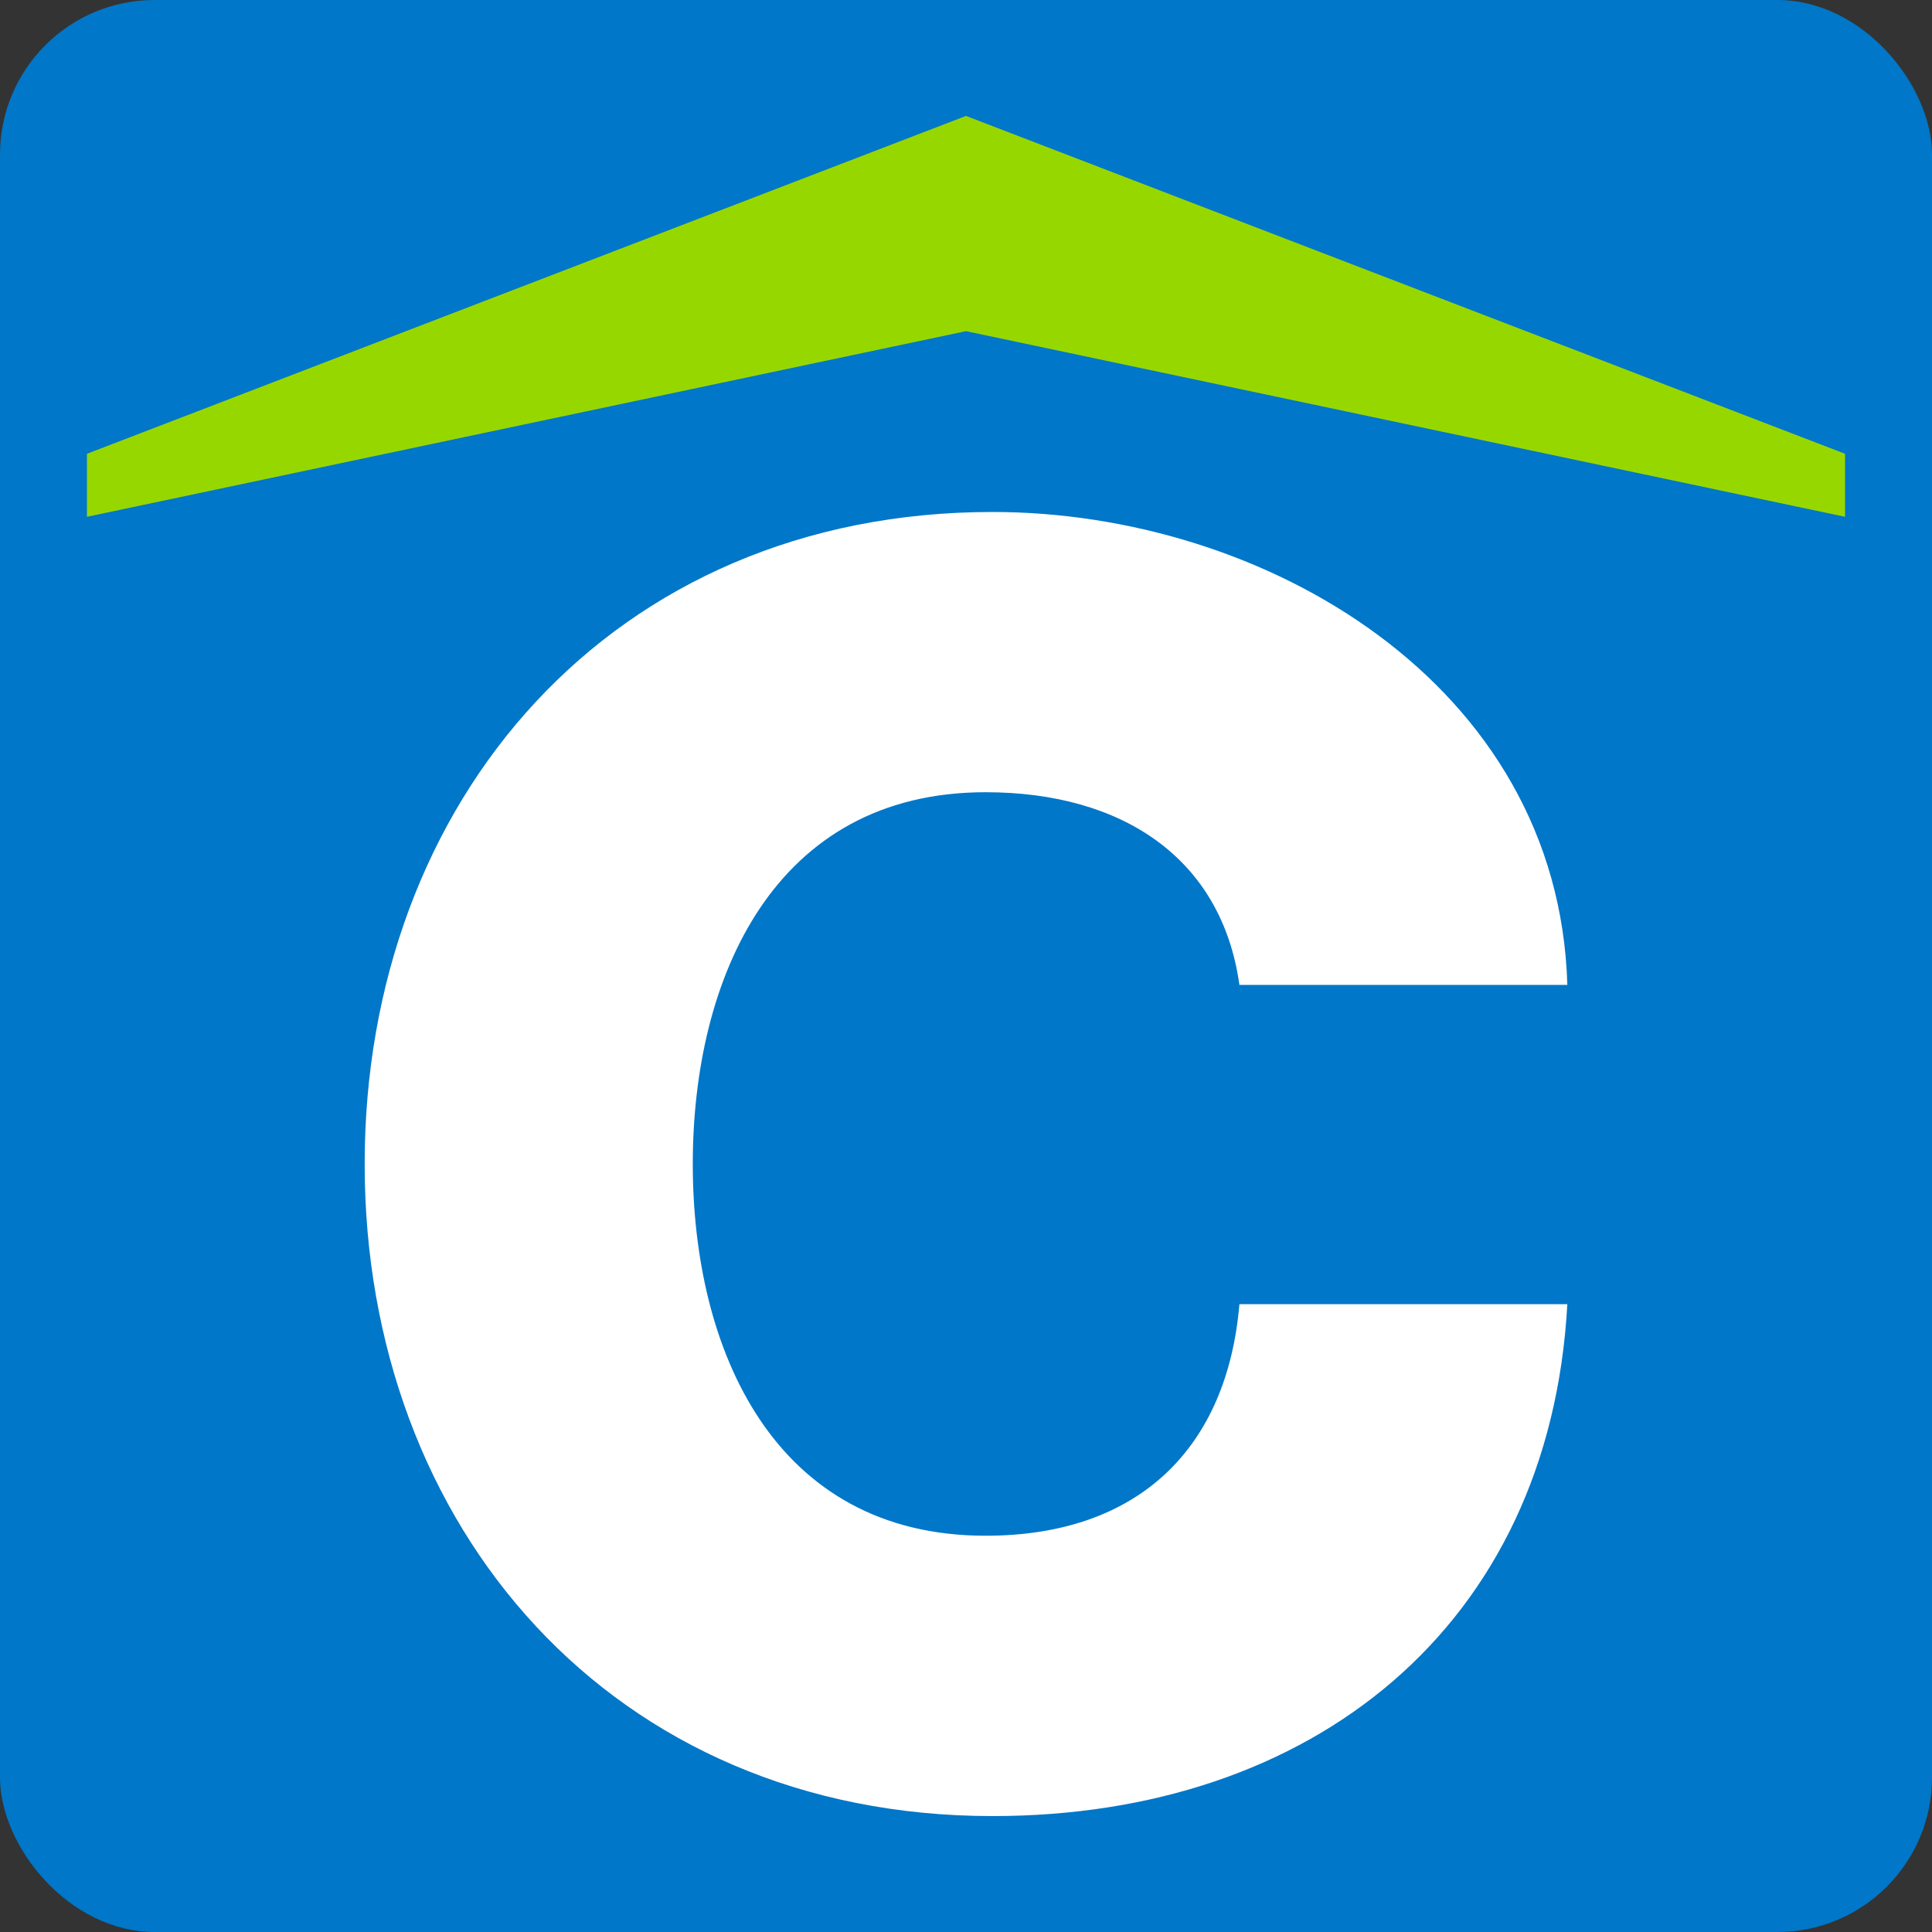
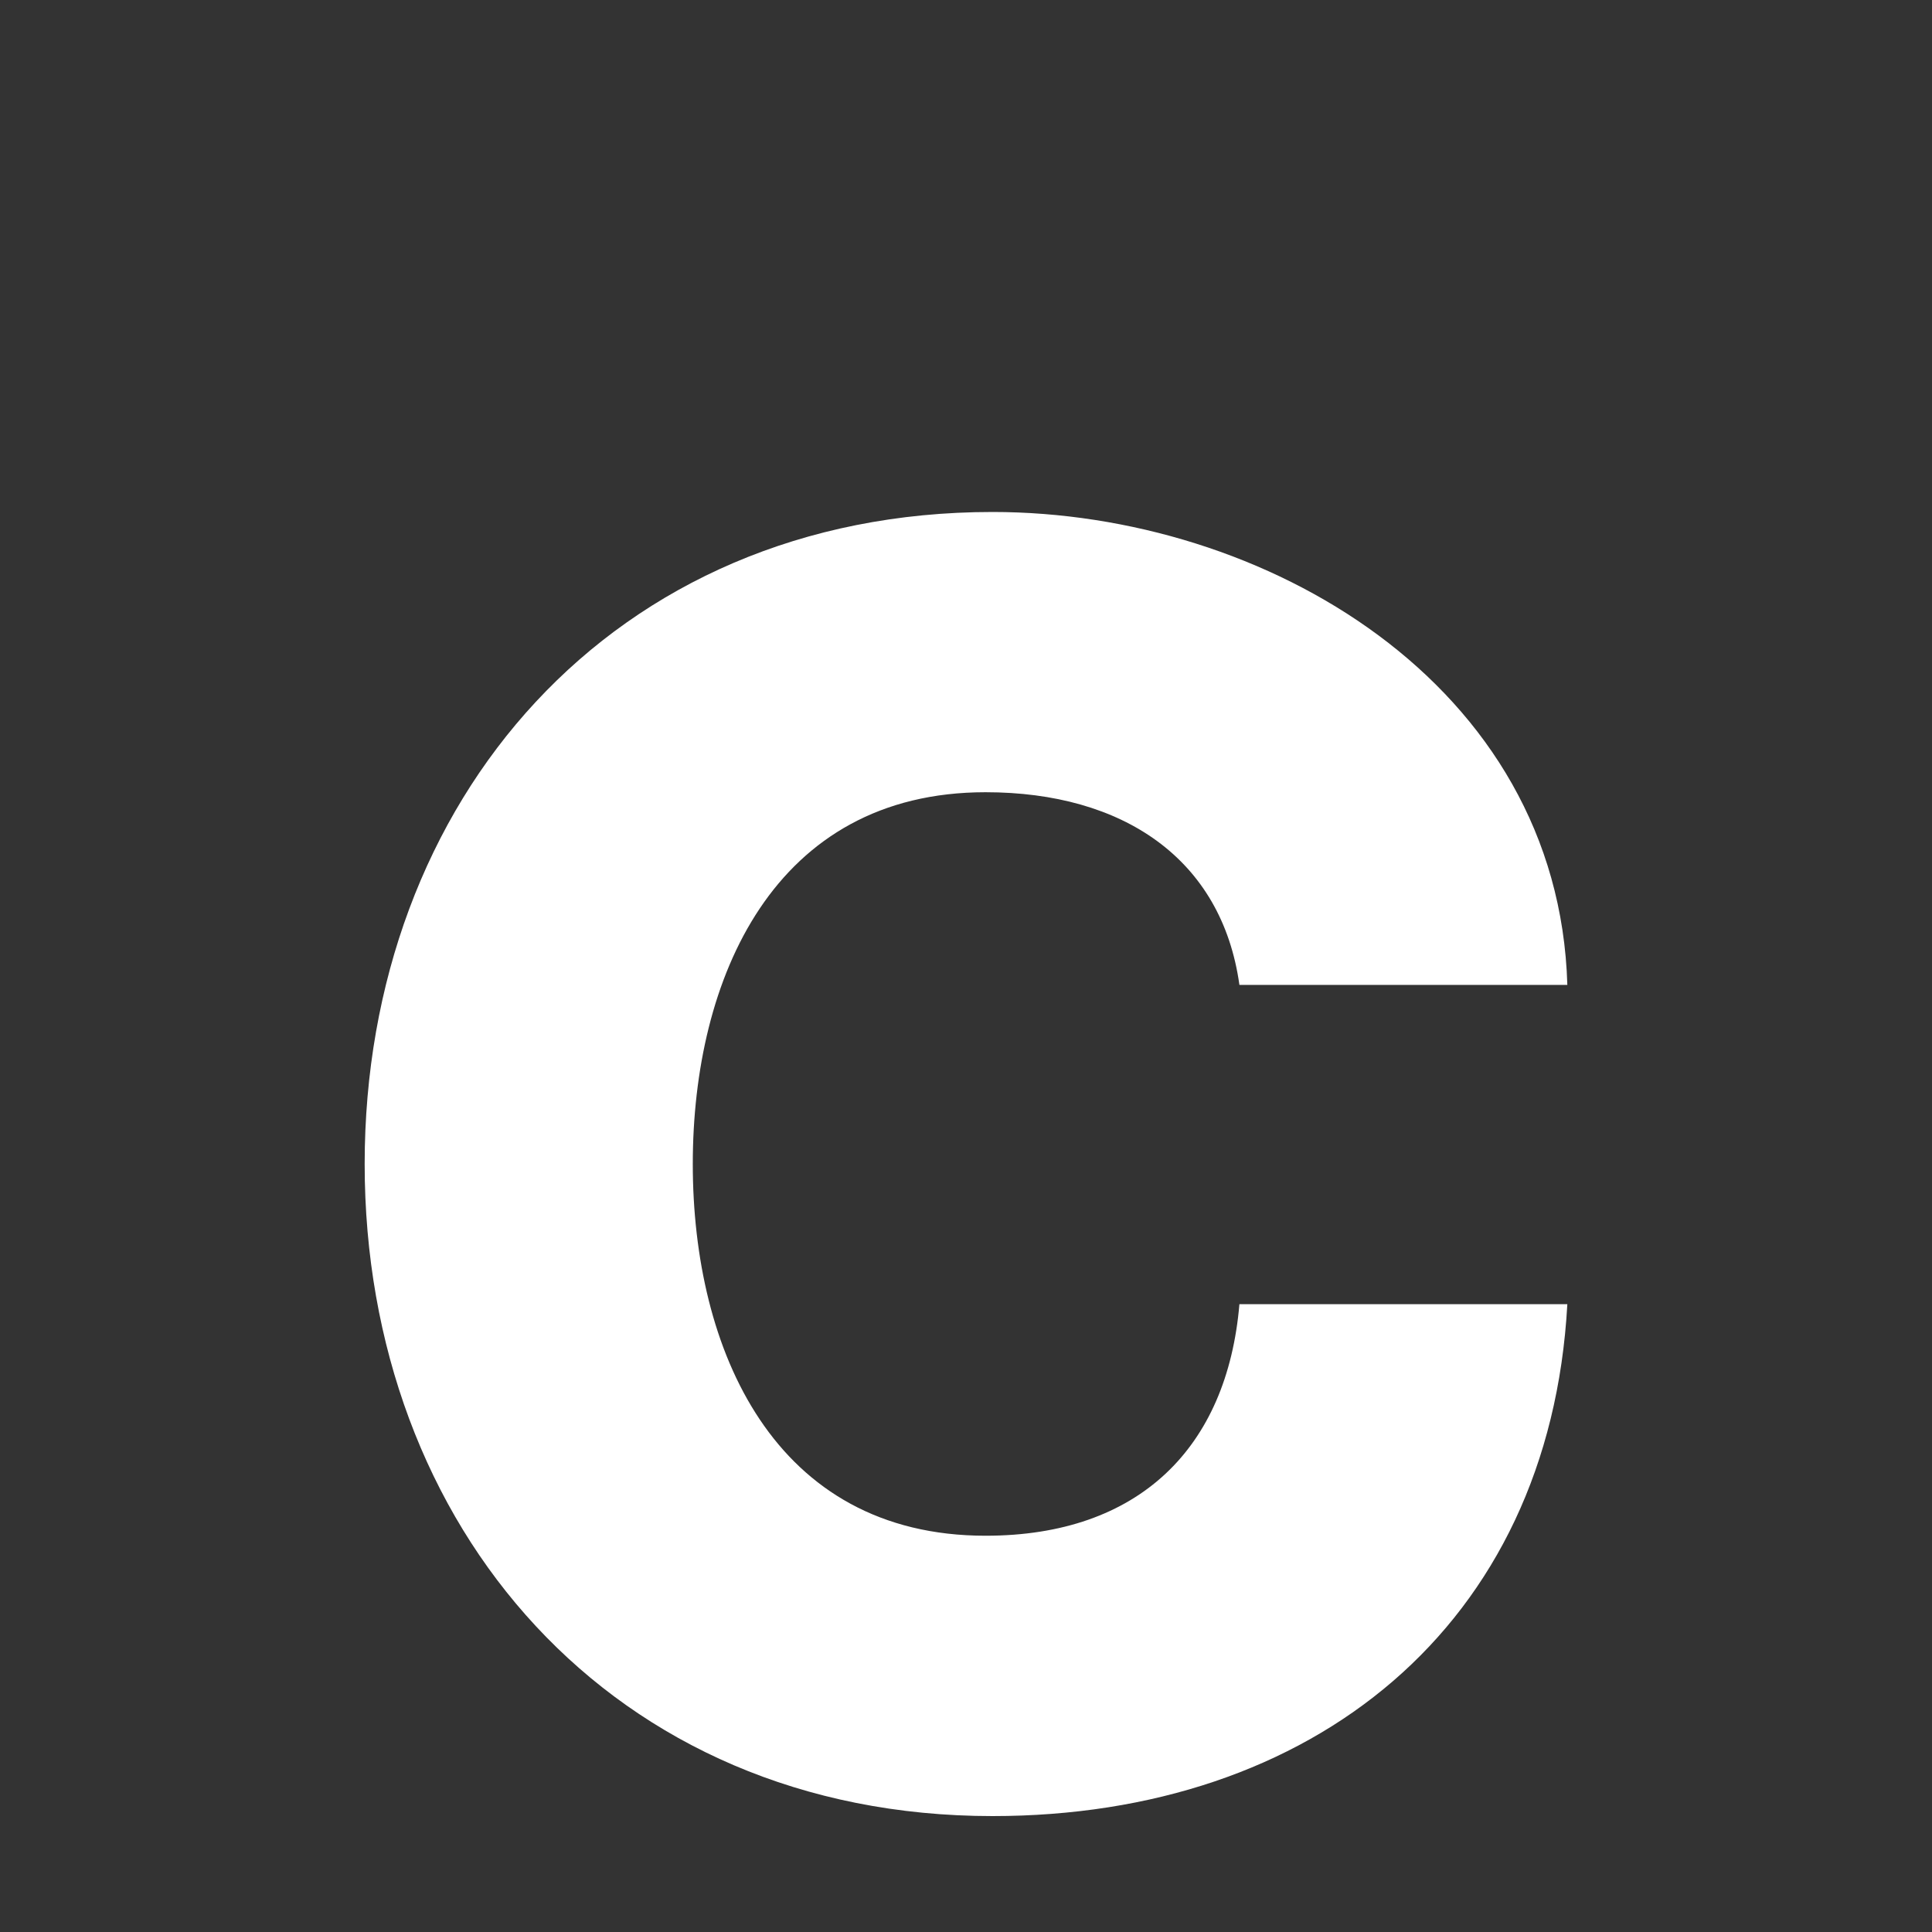
<svg xmlns="http://www.w3.org/2000/svg" version="1.1" width="400" height="400">
  <rect width="100%" height="100%" fill="#333333" stroke="none" />
  <svg width="400" height="400" viewBox="0 0 400 400" fill="none">
-     <rect width="400" height="400" rx="32" fill="#0077C8" />
-     <path fill-rule="evenodd" clip-rule="evenodd" d="M200 24L18 93.952V107L200 68.565L382 107V93.952L200 24Z" fill="#97D700" />
    <path fill-rule="evenodd" clip-rule="evenodd" d="M204.055 164.022C232.502 164.022 252.969 177.814 256.607 203.916H324.5C322.7 141.512 261.74 106 205.489 106C126.663 106 75.5 165.825 75.5 240.993C75.5 316.117 126.663 376 205.489 376C271.606 376 320.845 336.78 324.5 270.015H256.607C254.078 299.737 235.835 317.957 204.055 317.957C160.222 317.957 143.434 279.445 143.434 240.993C143.434 202.525 160.222 164.022 204.055 164.022Z" fill="white" />
  </svg>
  <style>@media (prefers-color-scheme: light) { :root { filter: none; } }
@media (prefers-color-scheme: dark) { :root { filter: none; } }
</style>
</svg>